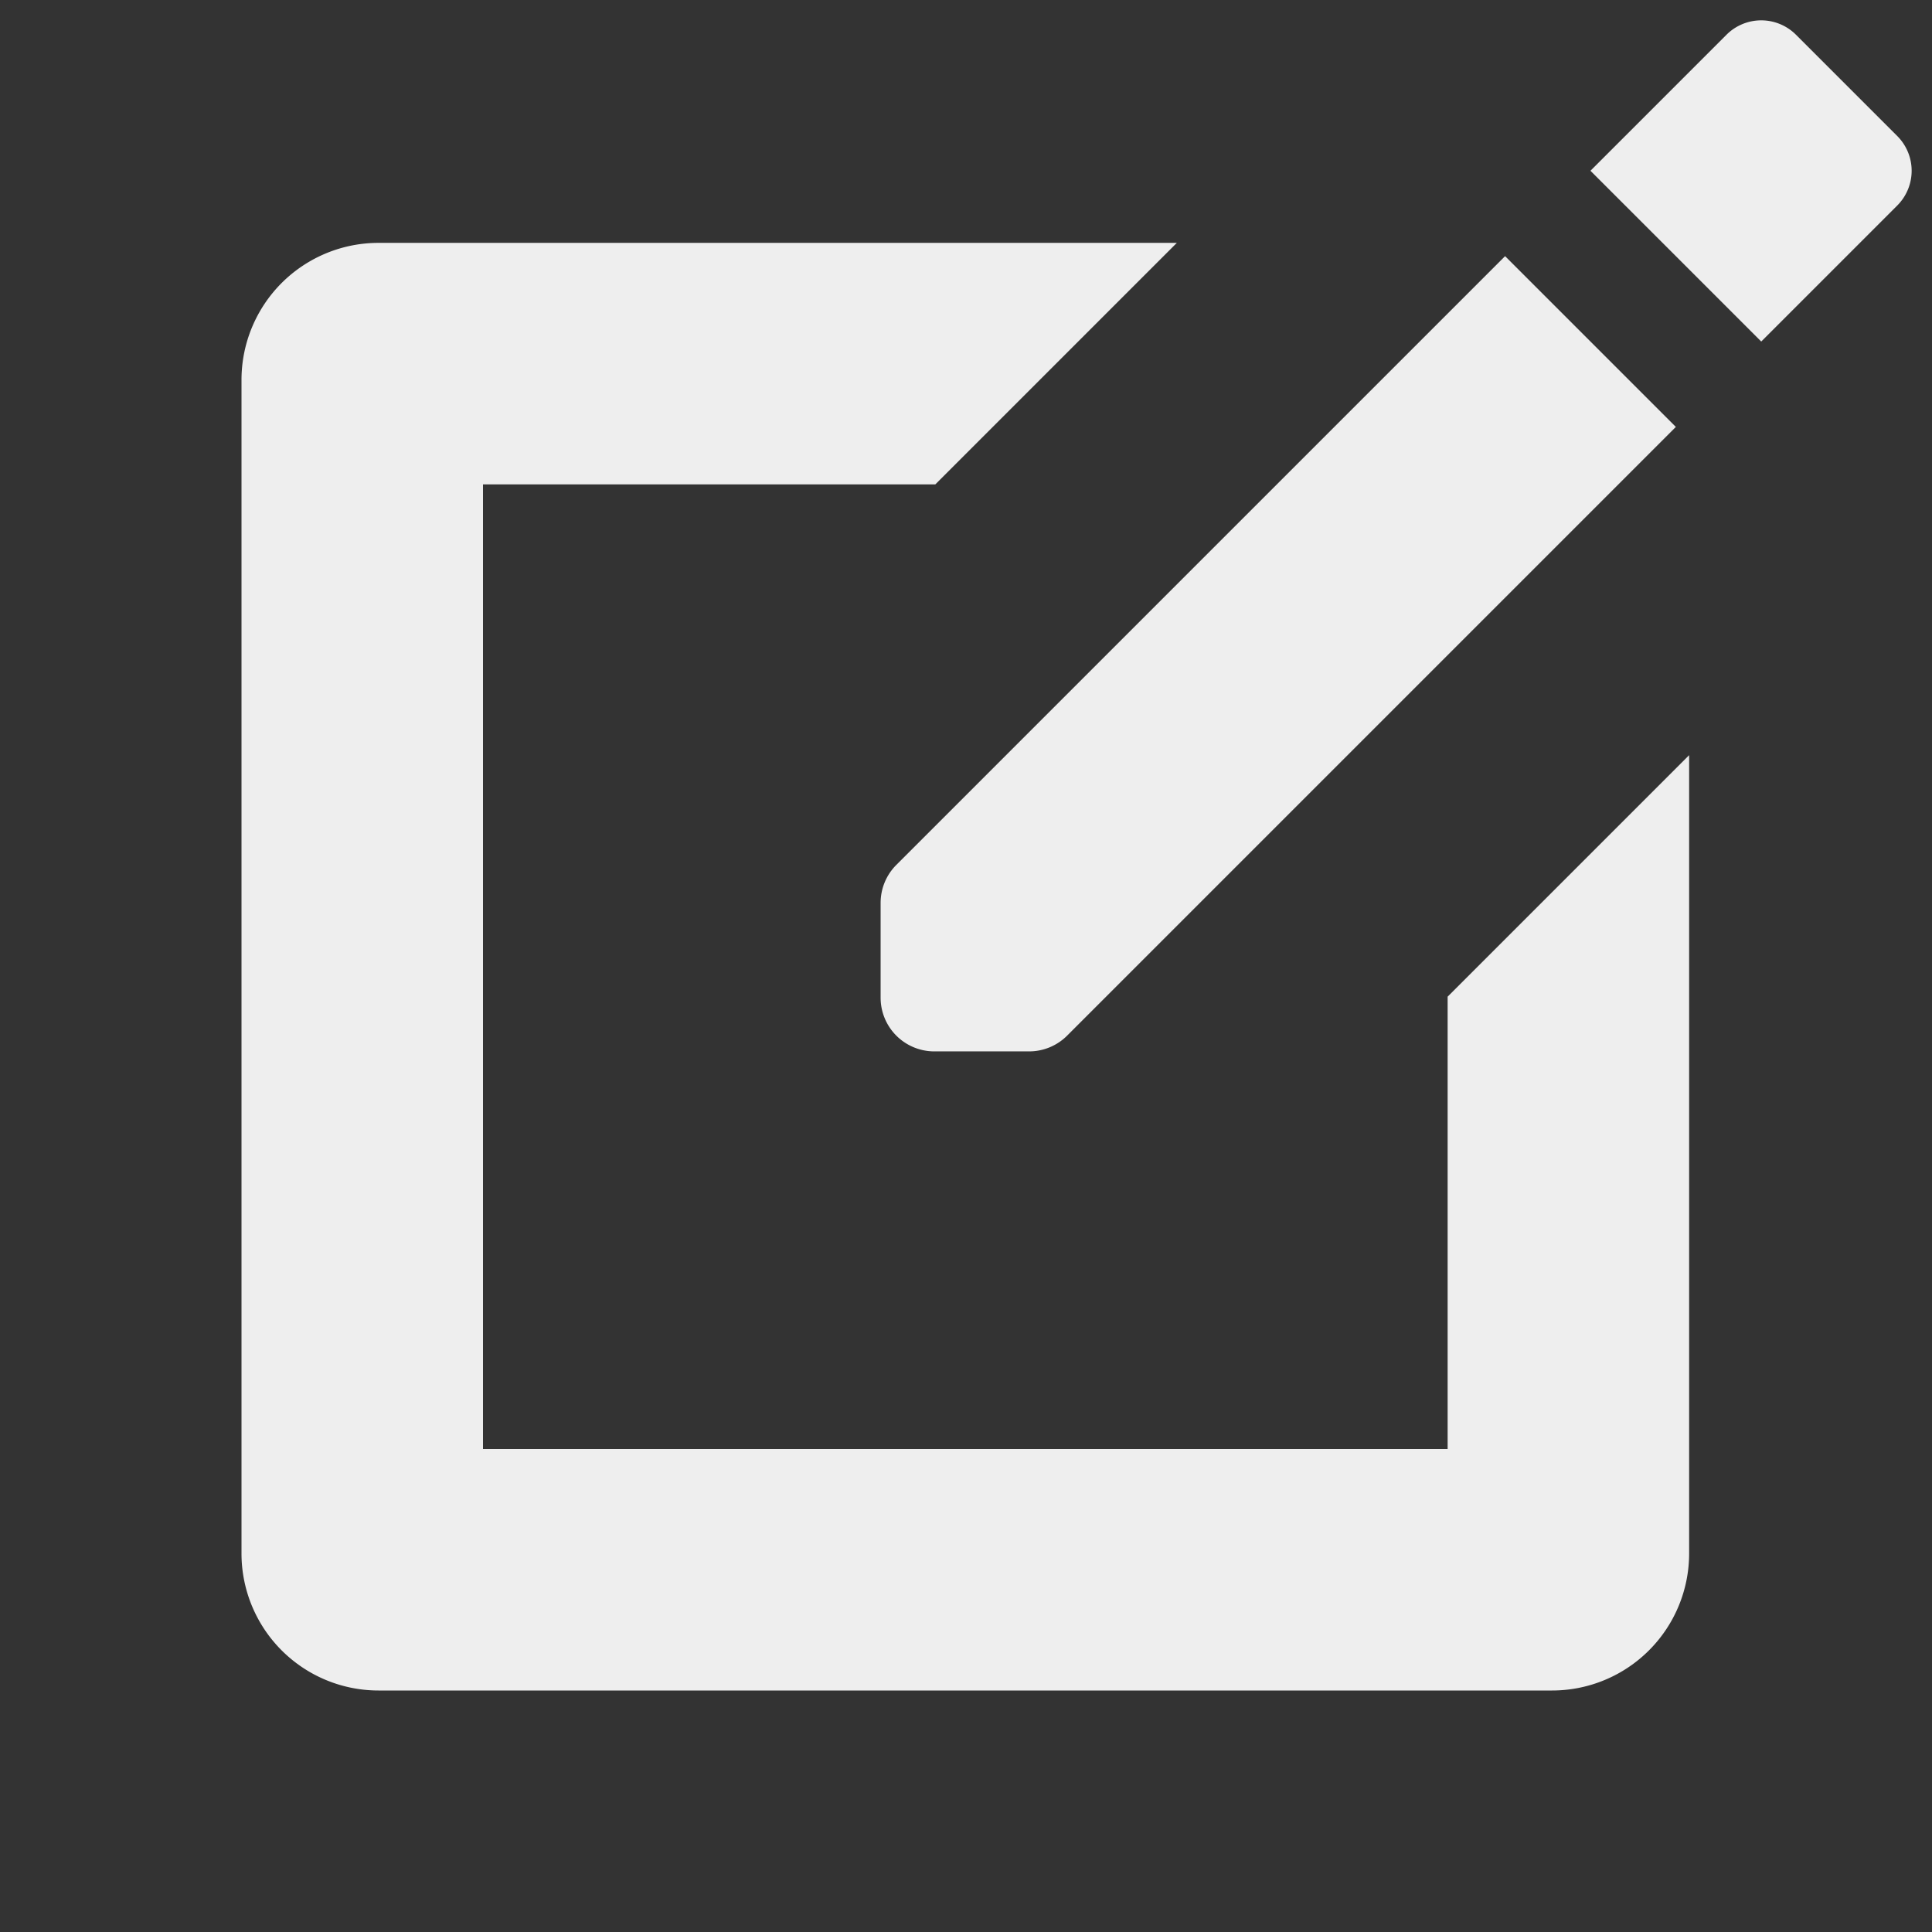
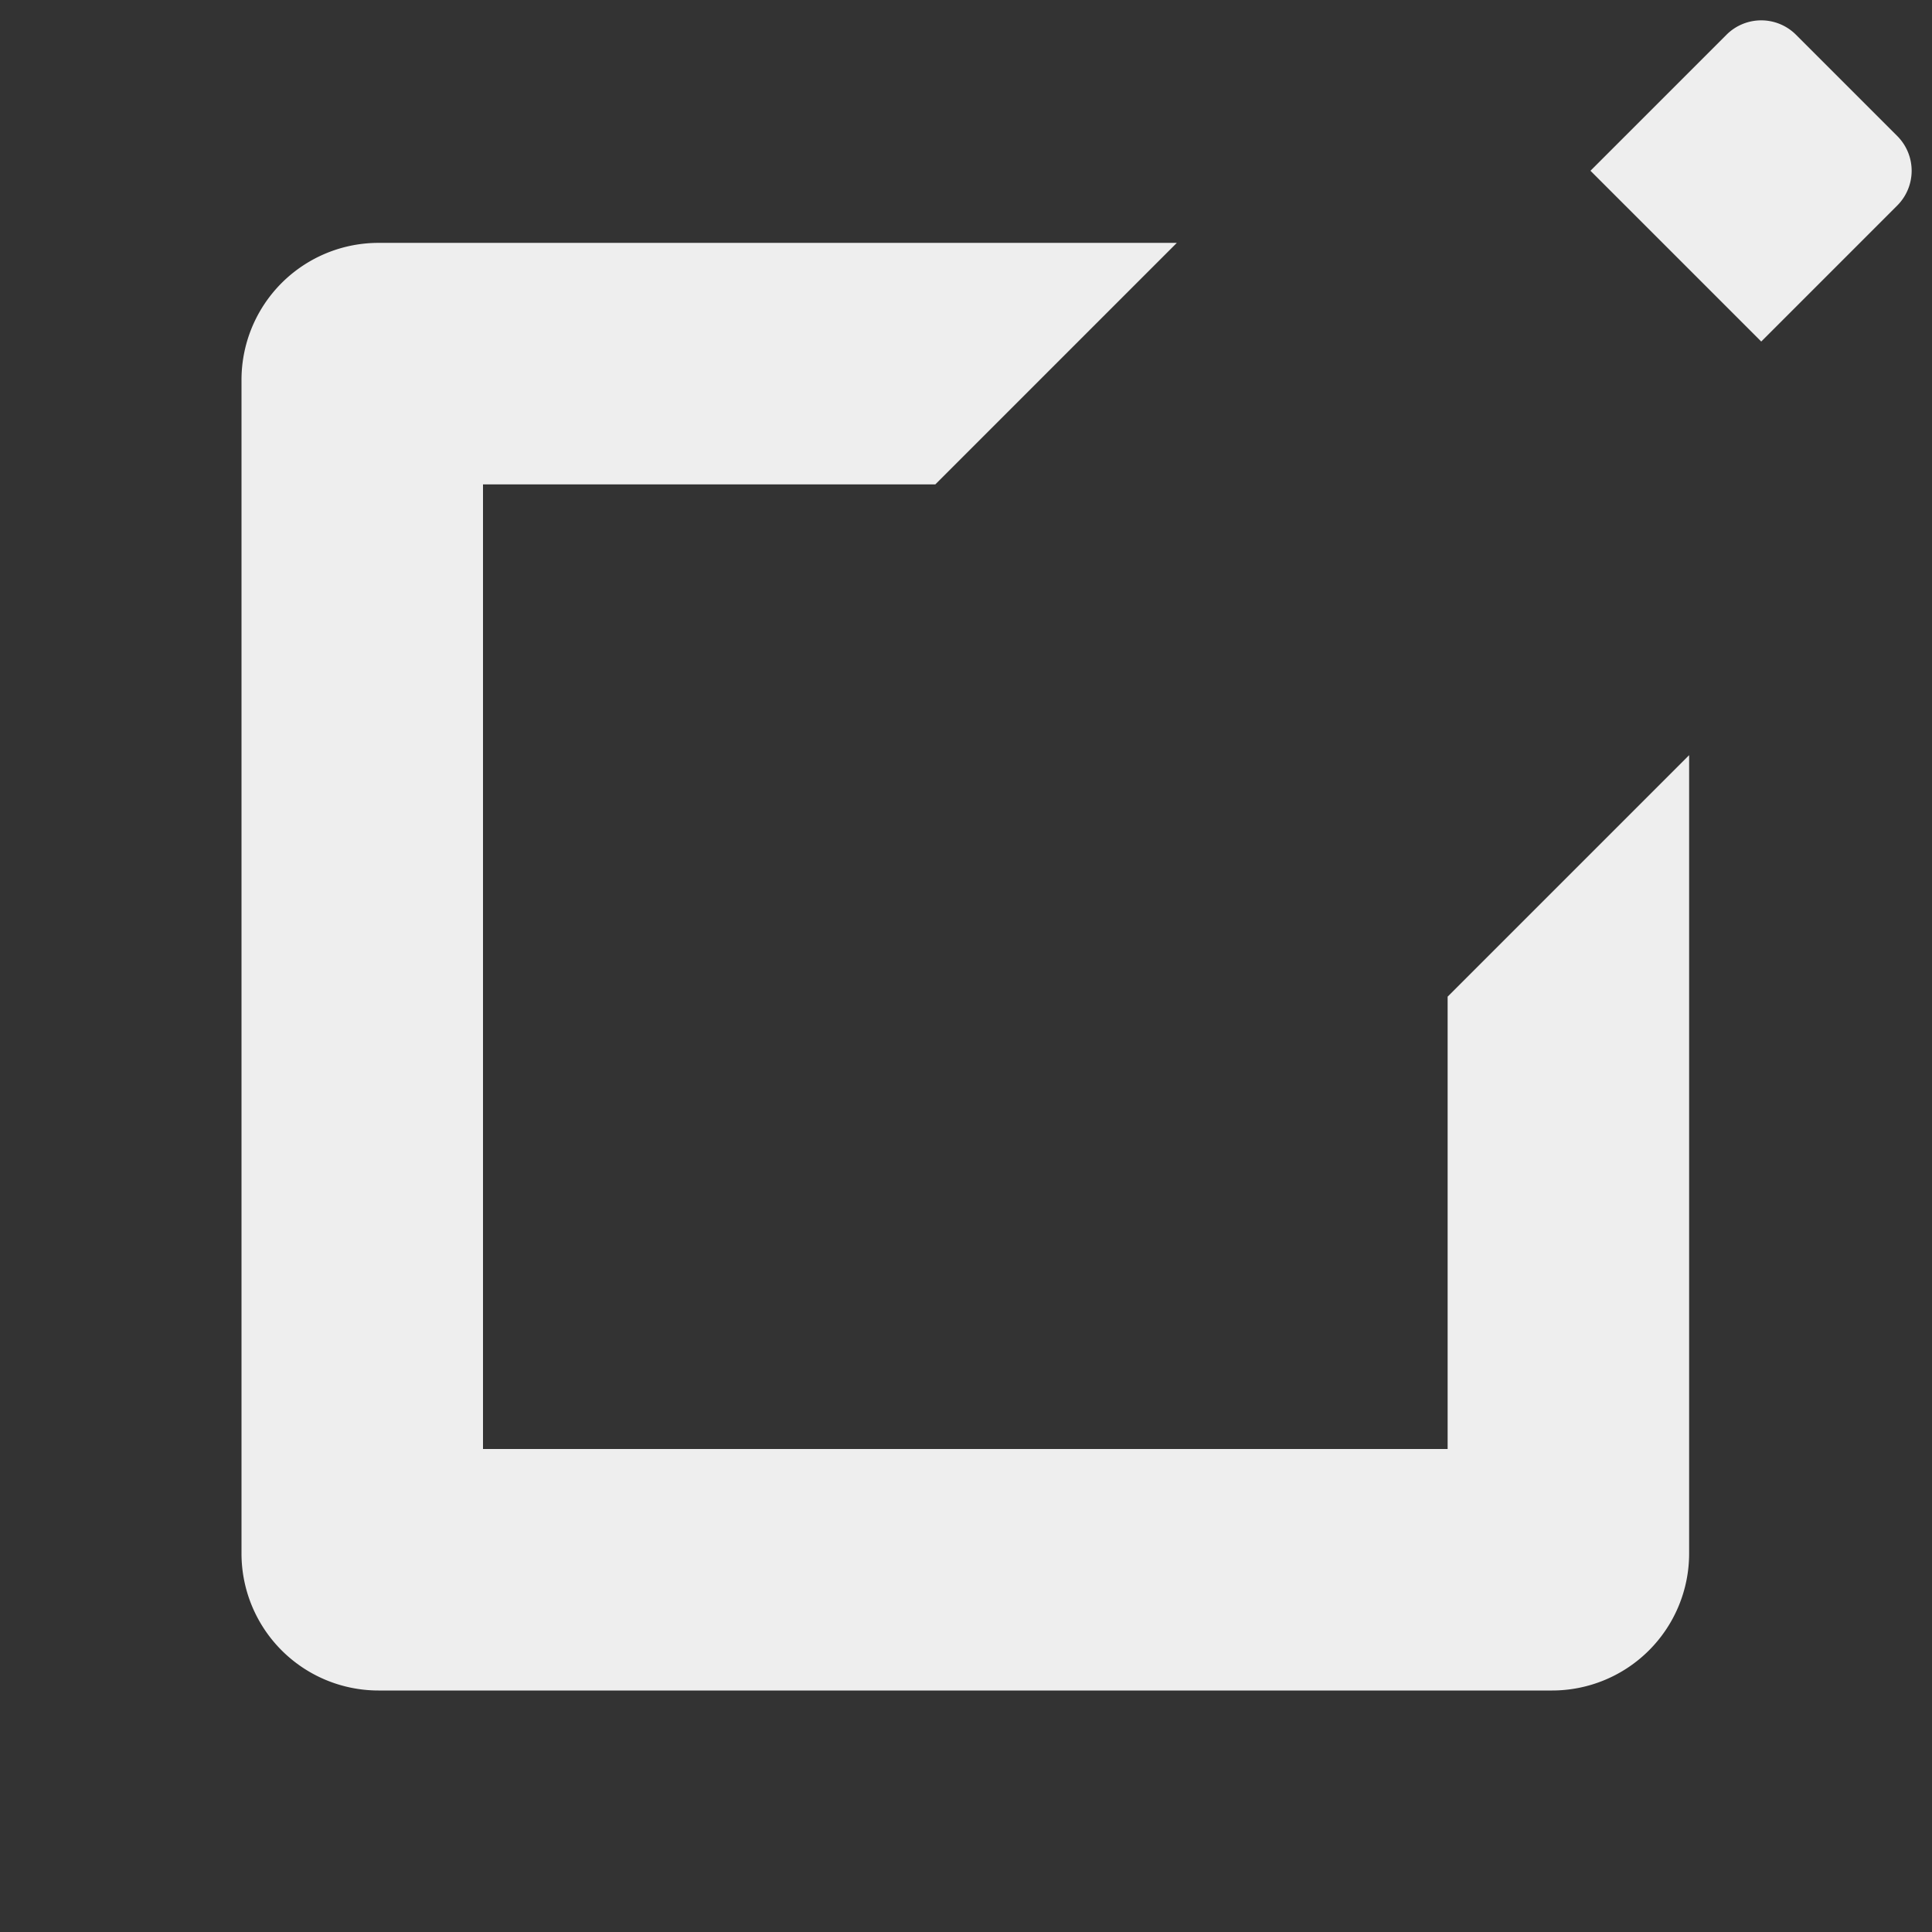
<svg xmlns="http://www.w3.org/2000/svg" id="Layer_1" data-name="Layer 1" viewBox="0 0 2048 2048">
  <rect x="0" y="0" width="2048" height="2048" fill="#333333" stroke="none" />
  <defs>
    <style>.cls-1{fill:#eee;}</style>
  </defs>
-   <path class="cls-1" d="M1776.471,452.548l-645.292,645.292a56.911,56.911,0,0,1-40.242,16.669H990.402a56.911,56.911,0,0,1-56.911-56.911V957.064a56.911,56.911,0,0,1,16.669-40.242L1595.452,271.529Z" />
  <path class="cls-1" d="M1534.547,1056.511v479.489H512V513.453H991.489l256-256H401.273A145.273,145.273,0,0,0,256,402.727v1244a145.273,145.273,0,0,0,145.273,145.273h1244a145.273,145.273,0,0,0,145.273-145.273V800.511Z" />
  <path class="cls-1" d="M1738.981,53.019h203.91a52.09,52.09,0,0,1,52.09,52.09v151.82a52.09,52.09,0,0,1-52.09,52.09h-203.91a0,0,0,0,1,0,0v-256a0,0,0,0,1,0,0Z" transform="translate(418.826 1373.174) rotate(-45)" />
</svg>